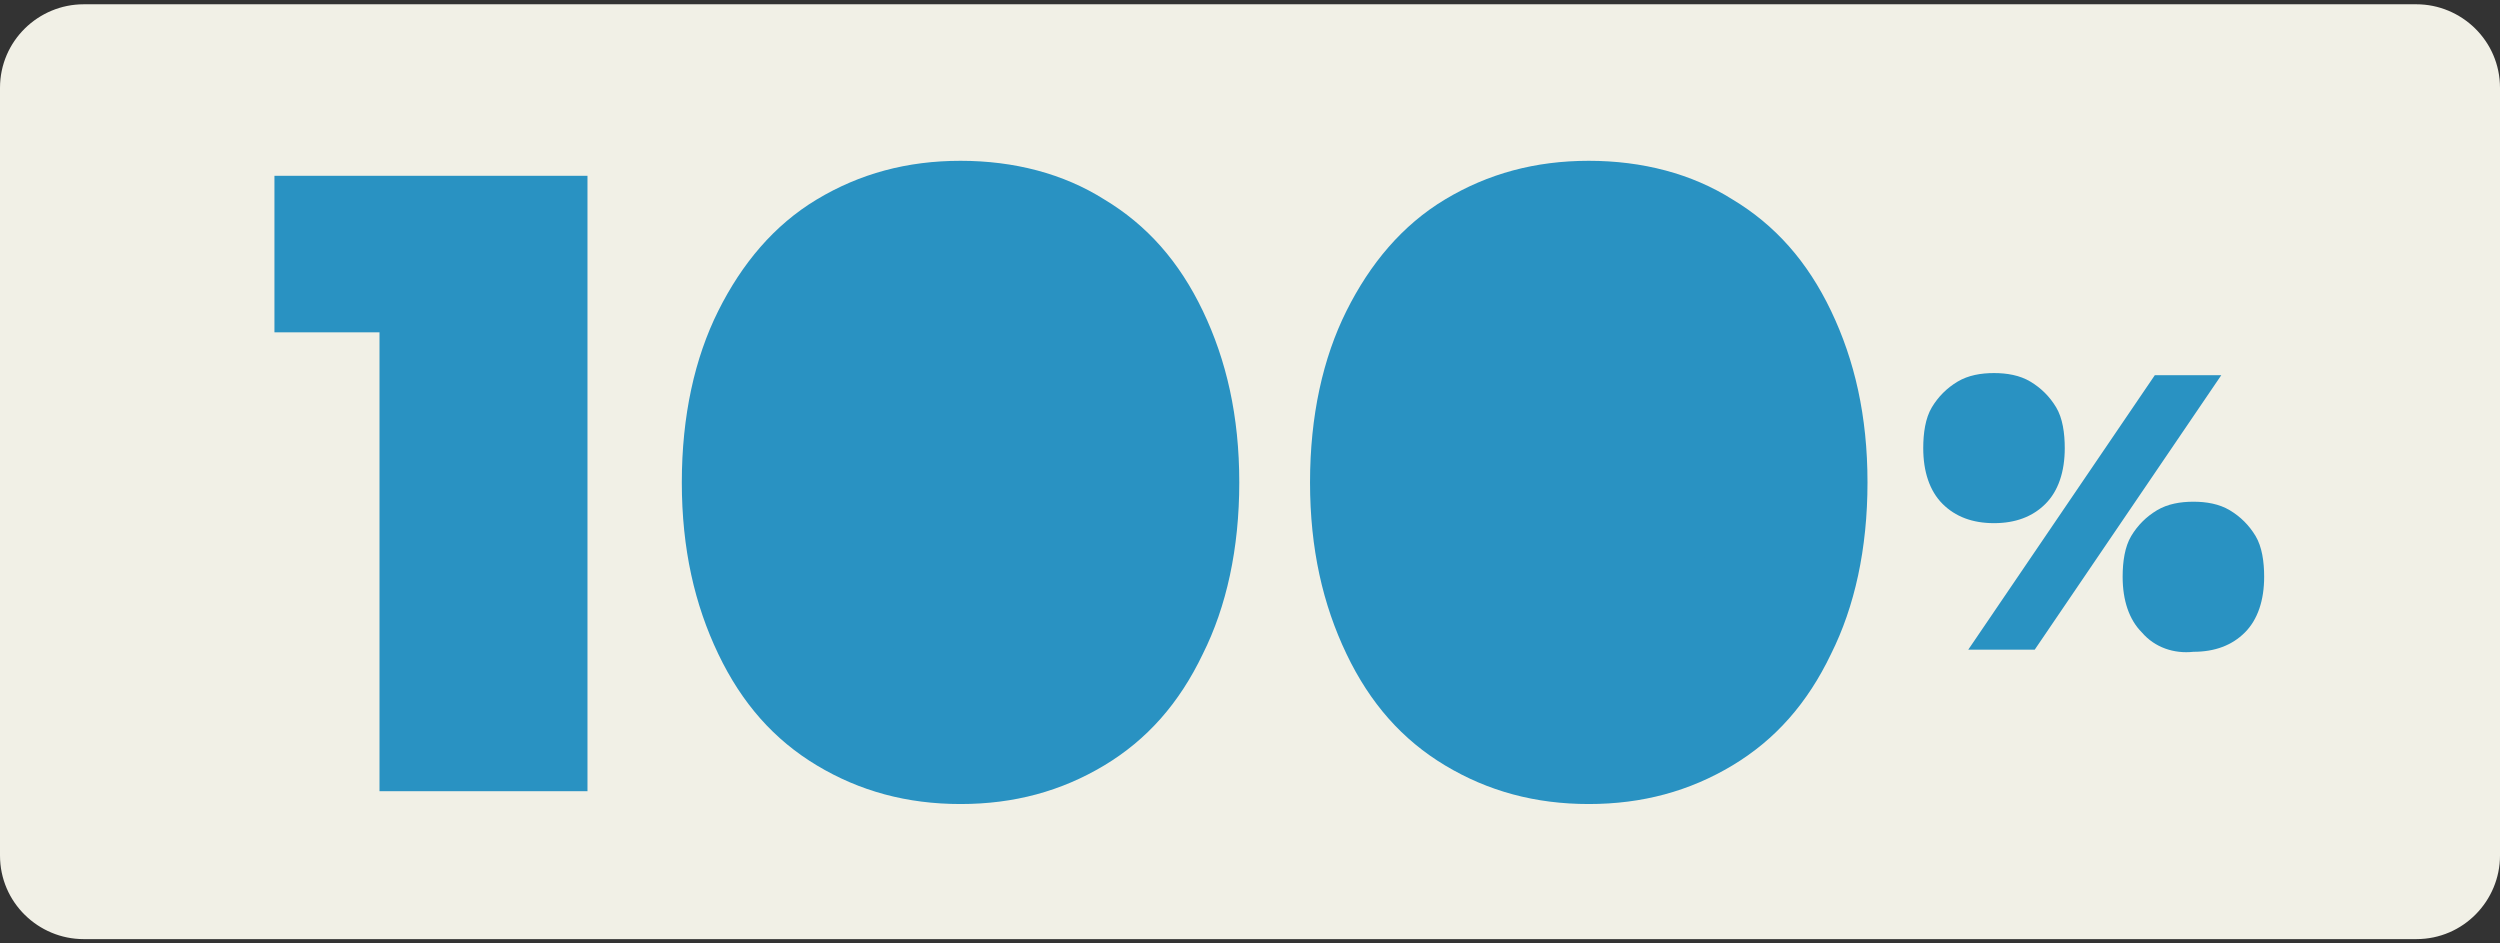
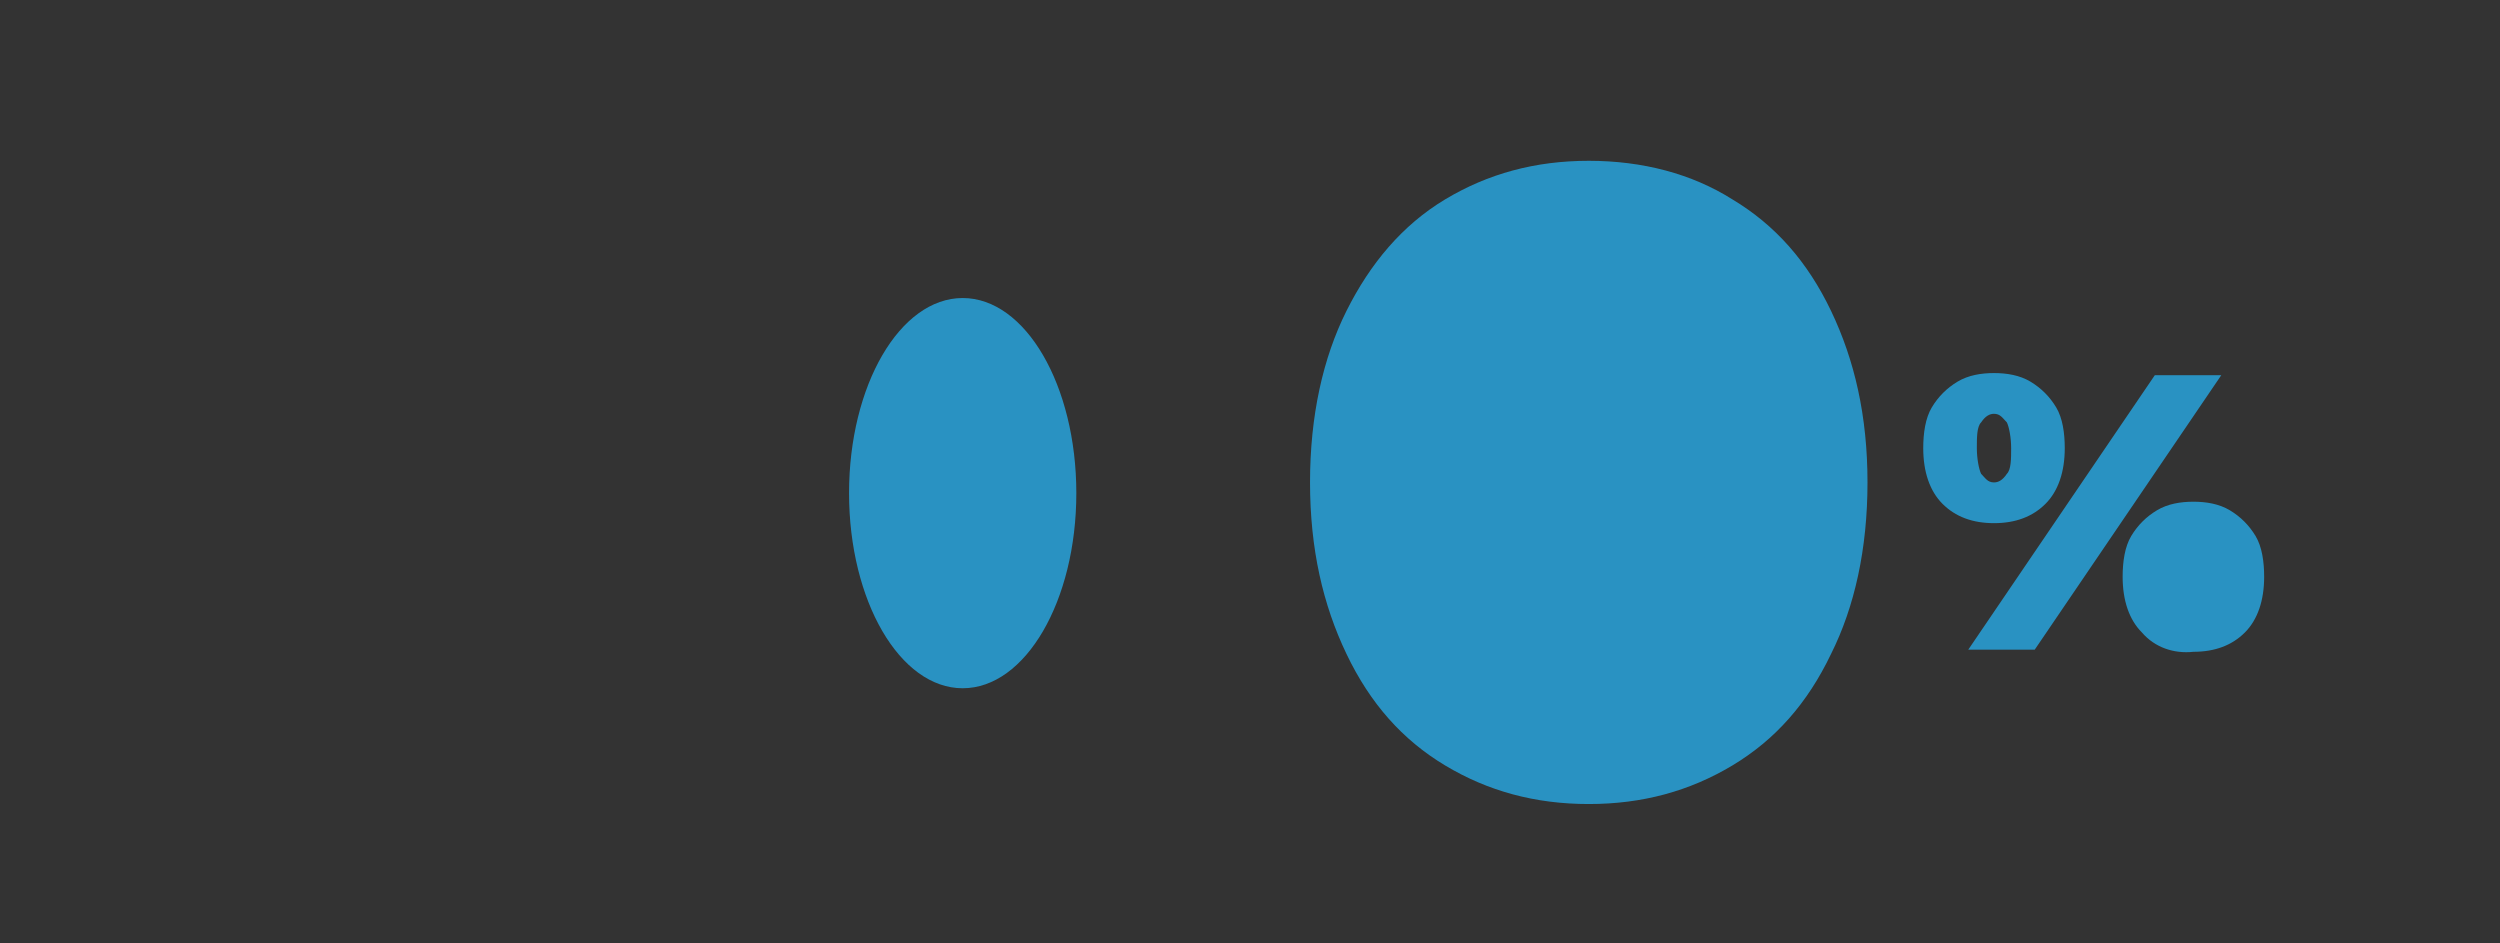
<svg xmlns="http://www.w3.org/2000/svg" version="1.1" id="Réteg_1" x="0px" y="0px" viewBox="0 0 116.6 44" style="enable-background:new 0 0 116.6 44;" xml:space="preserve">
  <rect x="0" y="0" width="116.6" height="44" fill="#333333" stroke="none" />
  <style type="text/css">
	.st0{fill:#F1F0E6;}
	.st1{enable-background:new    ;}
	.st2{fill:#2992C2;}
</style>
-   <path class="st0" d="M3.9,0.2C1.8,0.2,0,1.9,0,4.1v35.8c0,2.2,1.8,3.9,3.9,3.9h108.8c2.2,0,3.9-1.8,3.9-3.9V4.1  c0-2.2-1.8-3.9-3.9-3.9C112.7,0.2,3.9,0.2,3.9,0.2z" />
  <g class="st1">
    <path class="st2" d="M90.6,23.5c-0.6-0.6-0.9-1.5-0.9-2.6c0-0.7,0.1-1.4,0.4-1.9c0.3-0.5,0.7-0.9,1.2-1.2c0.5-0.3,1.1-0.4,1.7-0.4   s1.2,0.1,1.7,0.4c0.5,0.3,0.9,0.7,1.2,1.2c0.3,0.5,0.4,1.2,0.4,1.9c0,1.1-0.3,2-0.9,2.6c-0.6,0.6-1.4,0.9-2.4,0.9   S91.2,24.1,90.6,23.5z M100.5,17.5h3.1l-8.7,12.8h-3.1L100.5,17.5z M93.6,22.1c0.2-0.2,0.2-0.7,0.2-1.2s-0.1-1-0.2-1.2   c-0.2-0.2-0.3-0.4-0.6-0.4c-0.2,0-0.4,0.1-0.6,0.4c-0.2,0.2-0.2,0.7-0.2,1.2s0.1,1,0.2,1.2c0.2,0.2,0.3,0.4,0.6,0.4   C93.2,22.5,93.4,22.4,93.6,22.1z M99.9,29.5C99.3,28.9,99,28,99,26.9c0-0.7,0.1-1.4,0.4-1.9s0.7-0.9,1.2-1.2   c0.5-0.3,1.1-0.4,1.7-0.4c0.6,0,1.2,0.1,1.7,0.4c0.5,0.3,0.9,0.7,1.2,1.2c0.3,0.5,0.4,1.2,0.4,1.9c0,1.1-0.3,2-0.9,2.6   c-0.6,0.6-1.4,0.9-2.4,0.9C101.4,30.5,100.5,30.2,99.9,29.5z M102.9,28.1c0.2-0.2,0.2-0.7,0.2-1.2s-0.1-1-0.2-1.2   c-0.2-0.2-0.3-0.4-0.6-0.4c-0.2,0-0.4,0.1-0.6,0.4c-0.2,0.2-0.2,0.7-0.2,1.2s0.1,1,0.2,1.2s0.3,0.4,0.6,0.4   C102.6,28.5,102.8,28.4,102.9,28.1z" />
  </g>
  <g class="st1">
-     <path class="st2" d="M27.4,8.2v28.7h-9.7V15.5h-4.9V8.2H27.4z" />
-     <path class="st2" d="M38.1,35.7c-2-1.2-3.5-2.9-4.6-5.2c-1.1-2.3-1.7-4.9-1.7-8s0.6-5.8,1.7-8s2.6-4,4.6-5.2c2-1.2,4.2-1.8,6.7-1.8   c2.5,0,4.8,0.6,6.7,1.8c2,1.2,3.5,2.9,4.6,5.2s1.7,4.9,1.7,8s-0.6,5.8-1.7,8c-1.1,2.3-2.6,4-4.6,5.2c-2,1.2-4.2,1.8-6.7,1.8   C42.3,37.5,40.1,36.9,38.1,35.7z M48.1,22.5c0-4.8-1.1-7.2-3.3-7.2c-2.2,0-3.3,2.4-3.3,7.2s1.1,7.2,3.3,7.2   C47,29.8,48.1,27.4,48.1,22.5z" />
    <path class="st2" d="M67.4,35.7c-2-1.2-3.5-2.9-4.6-5.2c-1.1-2.3-1.7-4.9-1.7-8s0.6-5.8,1.7-8s2.6-4,4.6-5.2s4.2-1.8,6.7-1.8   s4.8,0.6,6.7,1.8c2,1.2,3.5,2.9,4.6,5.2s1.7,4.9,1.7,8s-0.6,5.8-1.7,8c-1.1,2.3-2.6,4-4.6,5.2c-2,1.2-4.2,1.8-6.7,1.8   S69.4,36.9,67.4,35.7z M77.5,22.5c0-4.8-1.1-7.2-3.3-7.2c-2.2,0-3.3,2.4-3.3,7.2s1.1,7.2,3.3,7.2C76.4,29.8,77.5,27.4,77.5,22.5z" />
  </g>
  <g>
    <ellipse class="st2" cx="44.9" cy="23" rx="5.3" ry="9.1" />
    <ellipse class="st2" cx="73.8" cy="22.1" rx="6.2" ry="10" />
  </g>
  <g>
-     <ellipse class="st2" cx="93.1" cy="21" rx="1.6" ry="2" />
    <ellipse class="st2" cx="102.3" cy="26.8" rx="1.3" ry="2.2" />
  </g>
</svg>